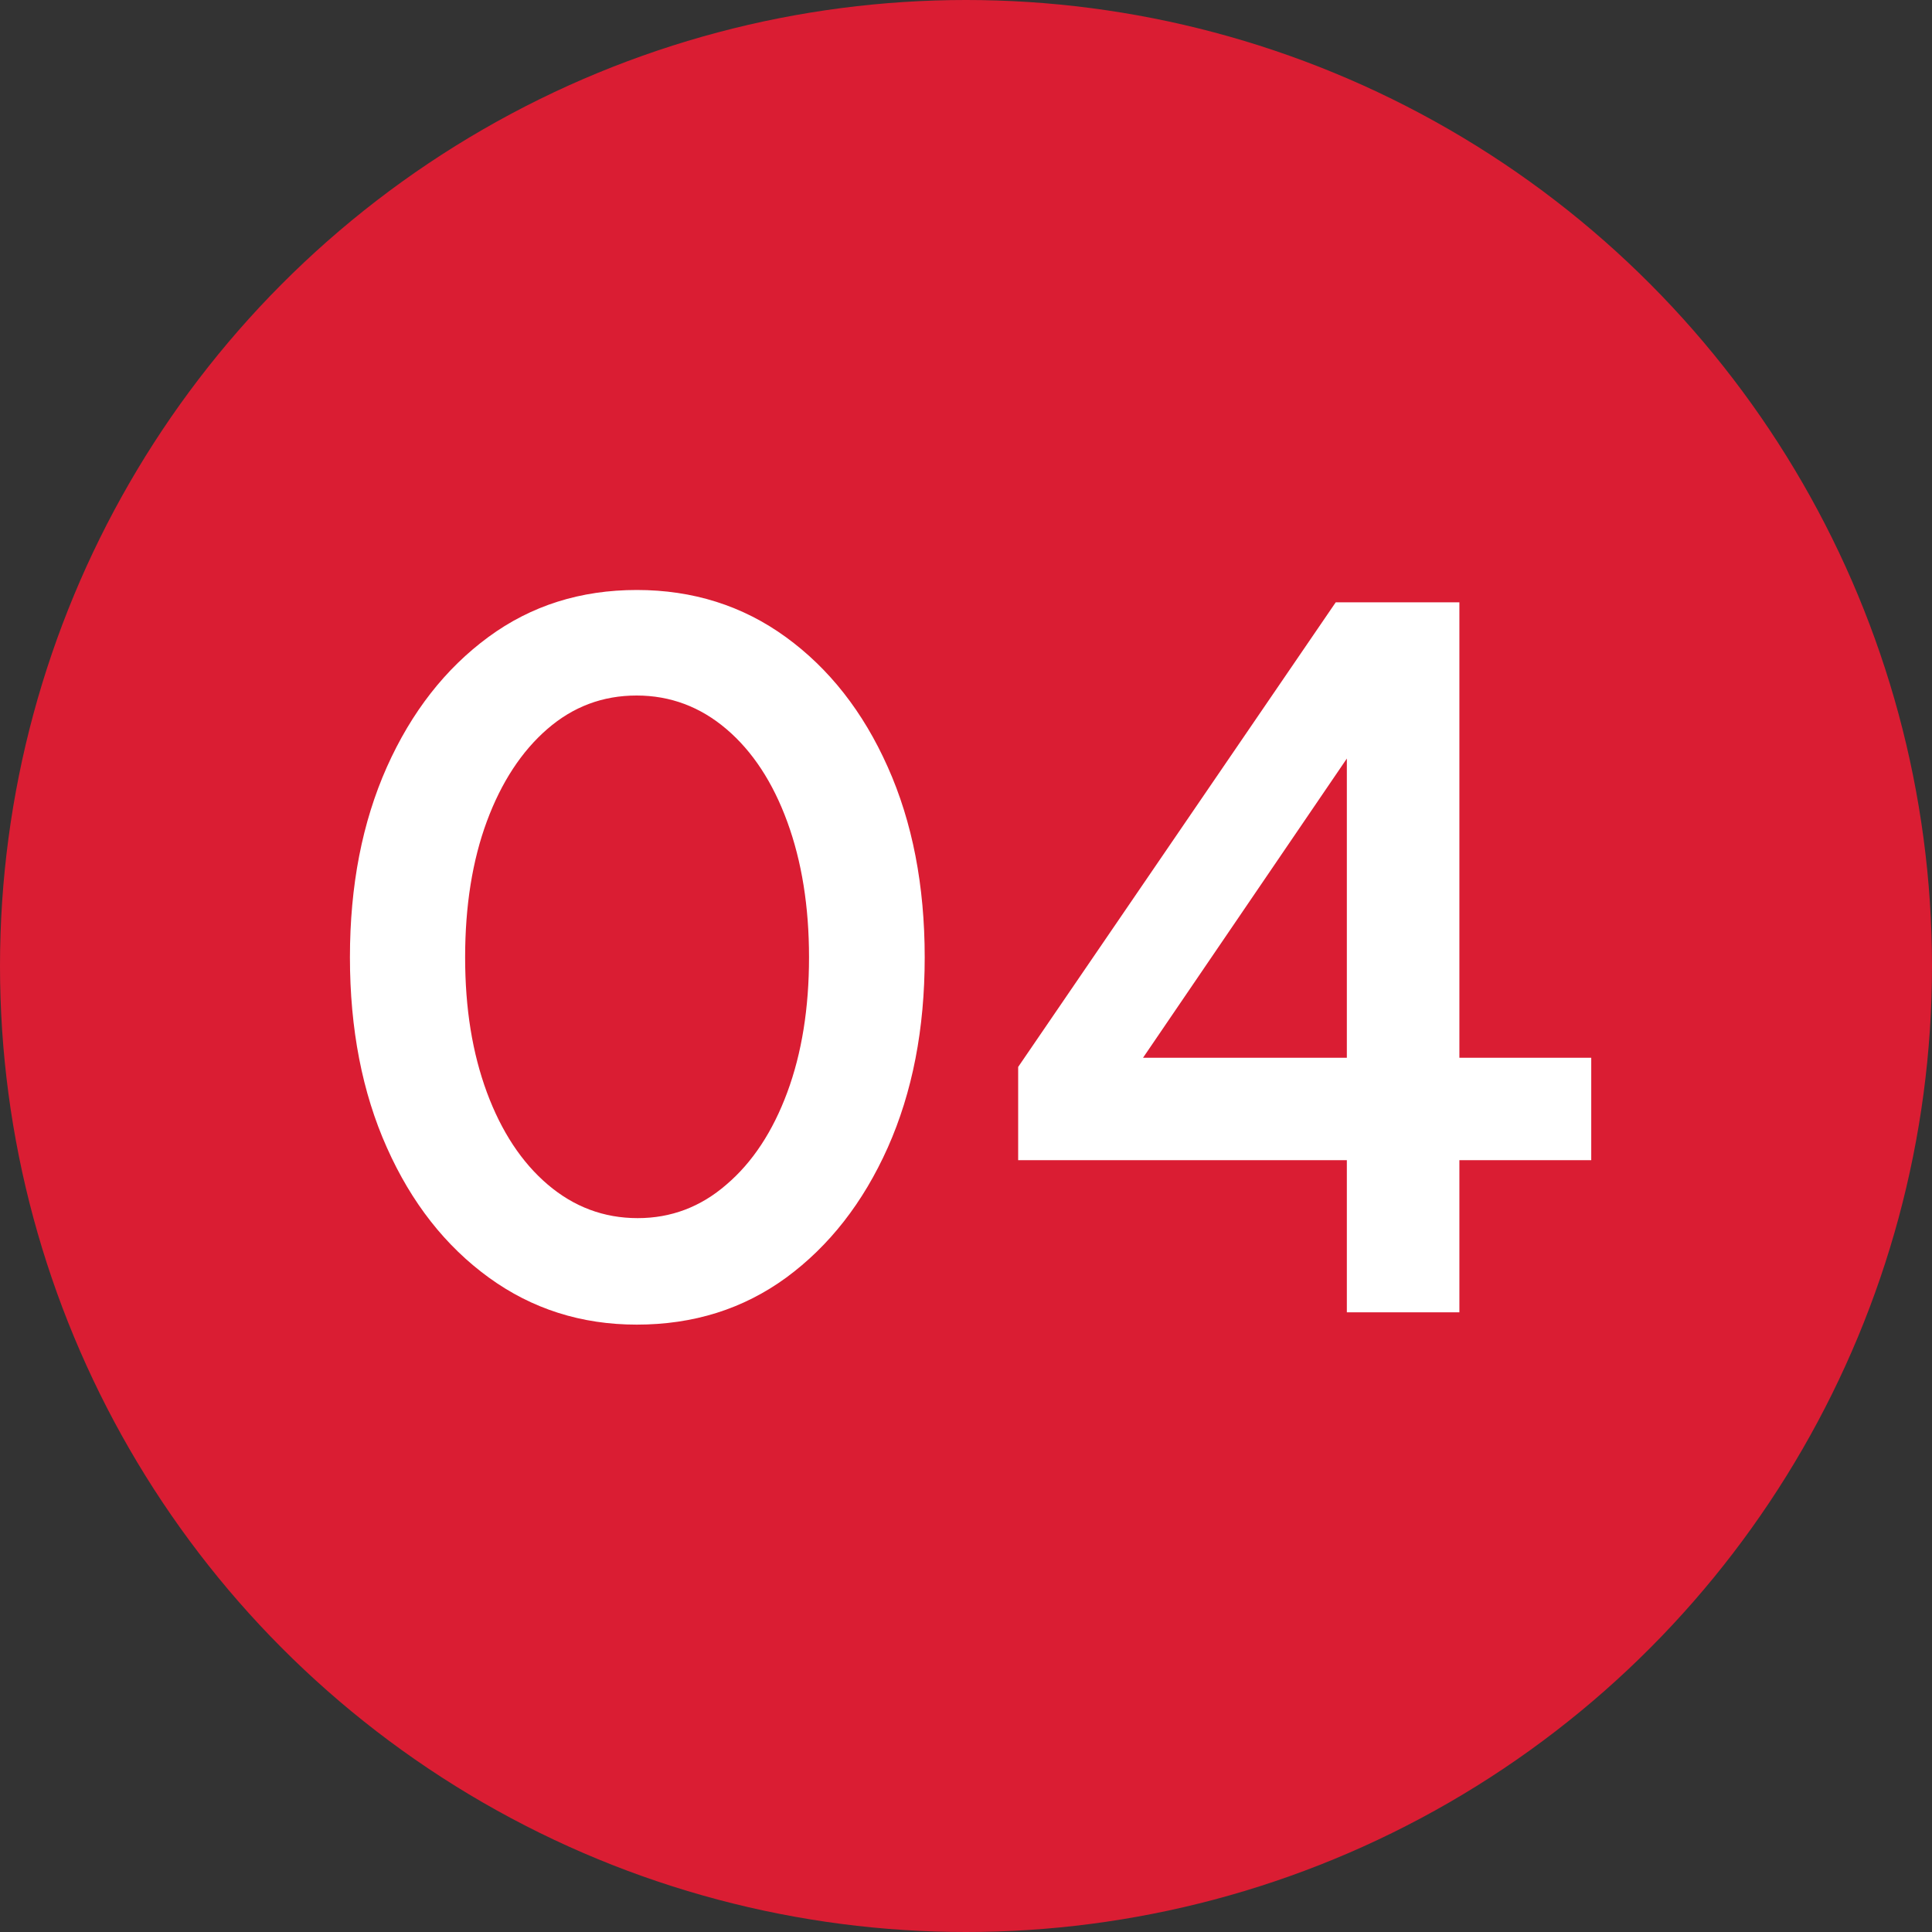
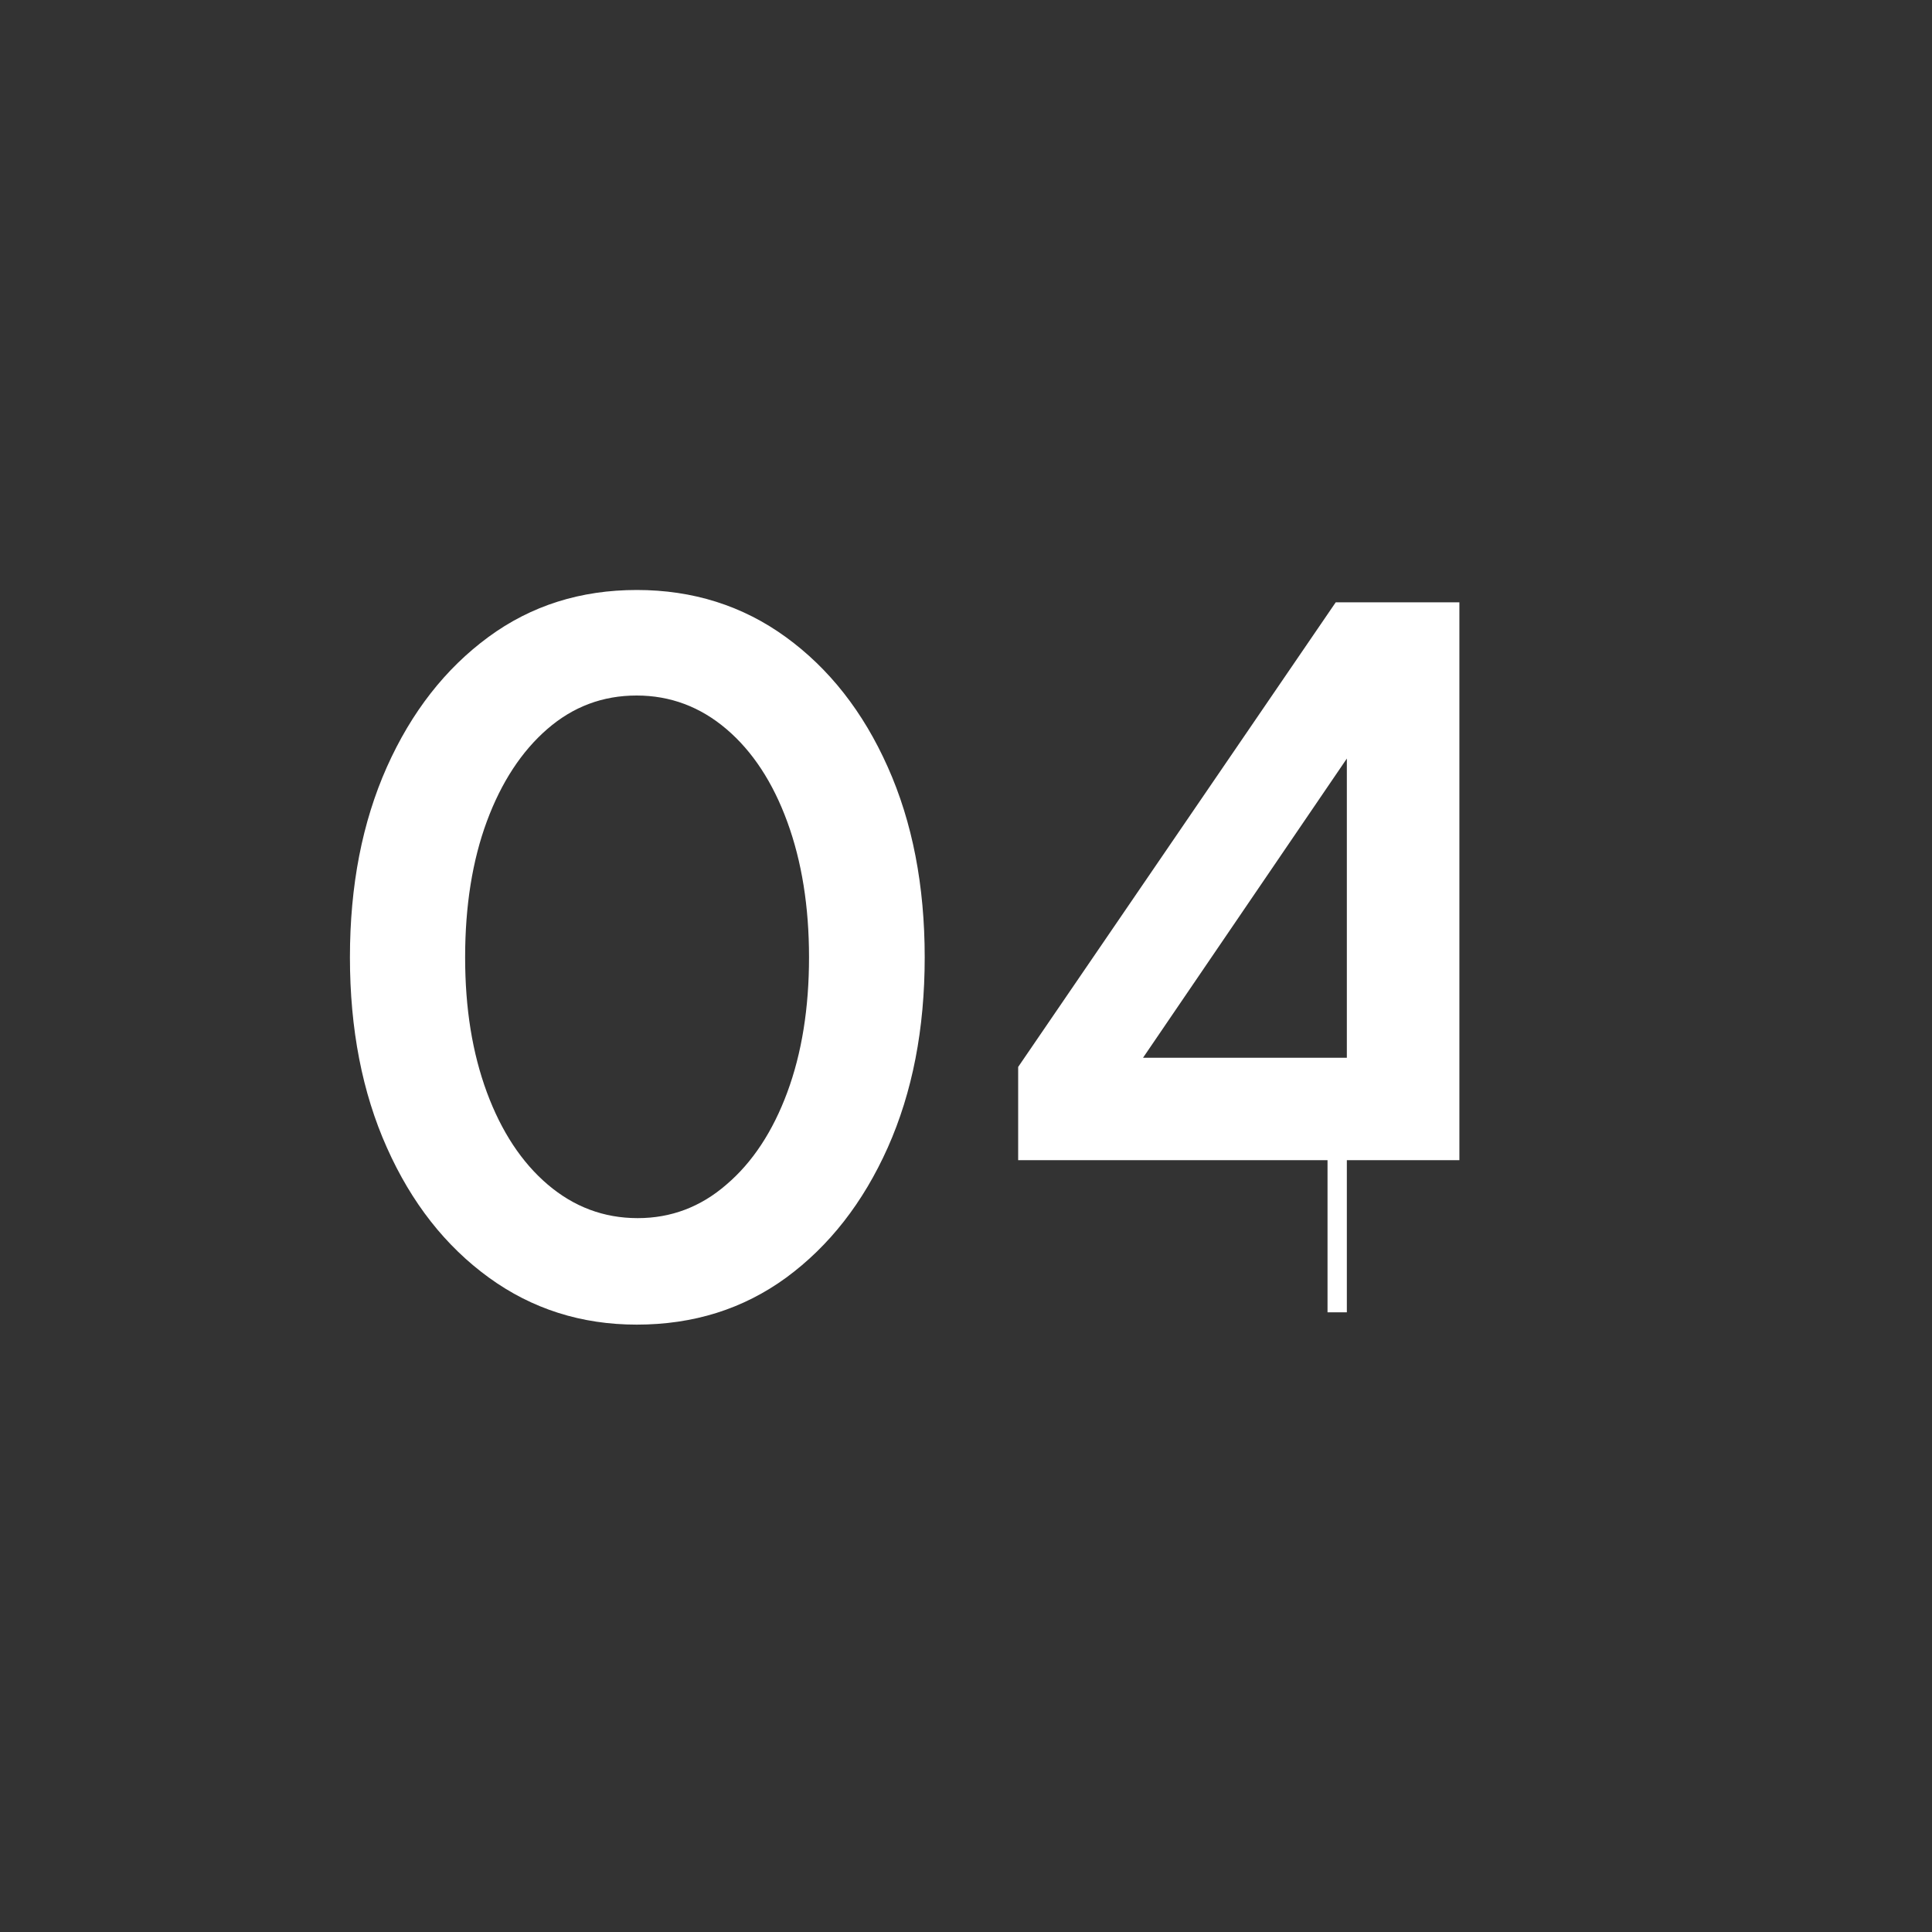
<svg xmlns="http://www.w3.org/2000/svg" data-name="レイヤー 2" viewBox="0 0 80 80">
  <rect x="0" y="0" width="80" height="80" fill="#333333" stroke="none" />
-   <circle cx="40" cy="40" r="40" fill="#da1d33" />
-   <path d="M26.37 54.85c-2.3 0-4.34-.65-6.13-1.95-1.79-1.3-3.2-3.09-4.22-5.38-1.02-2.28-1.53-4.91-1.53-7.88s.51-5.59 1.53-7.88c1.02-2.28 2.42-4.07 4.2-5.38s3.83-1.95 6.15-1.95 4.38.65 6.17 1.95 3.2 3.09 4.22 5.38c1.02 2.28 1.53 4.91 1.53 7.88s-.51 5.59-1.53 7.88c-1.02 2.28-2.42 4.07-4.2 5.38-1.78 1.3-3.84 1.95-6.2 1.95zm.04-4.41c1.37 0 2.6-.46 3.67-1.39 1.08-.92 1.92-2.2 2.52-3.82.6-1.62.9-3.49.9-5.59s-.3-3.97-.9-5.61c-.6-1.64-1.44-2.92-2.52-3.84-1.08-.92-2.32-1.39-3.72-1.39s-2.63.46-3.7 1.39c-1.06.92-1.9 2.2-2.5 3.82-.6 1.62-.9 3.5-.9 5.63s.3 3.96.9 5.59c.6 1.62 1.44 2.9 2.52 3.82 1.08.92 2.32 1.39 3.72 1.39zm29.36 3.9v-6.3H42.16v-3.86l13.15-19.24h5.12V43.8h5.46v4.24h-5.46v6.3h-4.66zM47.33 43.8h8.44V31.41L47.33 43.8z" fill="#fff" />
+   <path d="M26.37 54.85c-2.3 0-4.34-.65-6.13-1.95-1.79-1.3-3.2-3.09-4.22-5.38-1.02-2.28-1.53-4.91-1.53-7.88s.51-5.59 1.53-7.88c1.02-2.28 2.42-4.07 4.2-5.38s3.83-1.95 6.15-1.95 4.38.65 6.17 1.95 3.2 3.09 4.22 5.38c1.02 2.28 1.53 4.91 1.53 7.88s-.51 5.59-1.53 7.88c-1.02 2.28-2.42 4.07-4.2 5.38-1.78 1.3-3.84 1.95-6.2 1.95zm.04-4.41c1.37 0 2.6-.46 3.67-1.39 1.08-.92 1.92-2.2 2.52-3.82.6-1.62.9-3.49.9-5.59s-.3-3.97-.9-5.61c-.6-1.64-1.44-2.92-2.52-3.84-1.08-.92-2.32-1.39-3.72-1.39s-2.63.46-3.7 1.39c-1.06.92-1.9 2.2-2.5 3.82-.6 1.62-.9 3.5-.9 5.63s.3 3.96.9 5.59c.6 1.62 1.44 2.9 2.52 3.82 1.08.92 2.32 1.39 3.72 1.39zm29.36 3.9v-6.3H42.16v-3.86l13.15-19.24h5.12V43.8v4.24h-5.46v6.3h-4.66zM47.33 43.8h8.44V31.41L47.33 43.8z" fill="#fff" />
</svg>